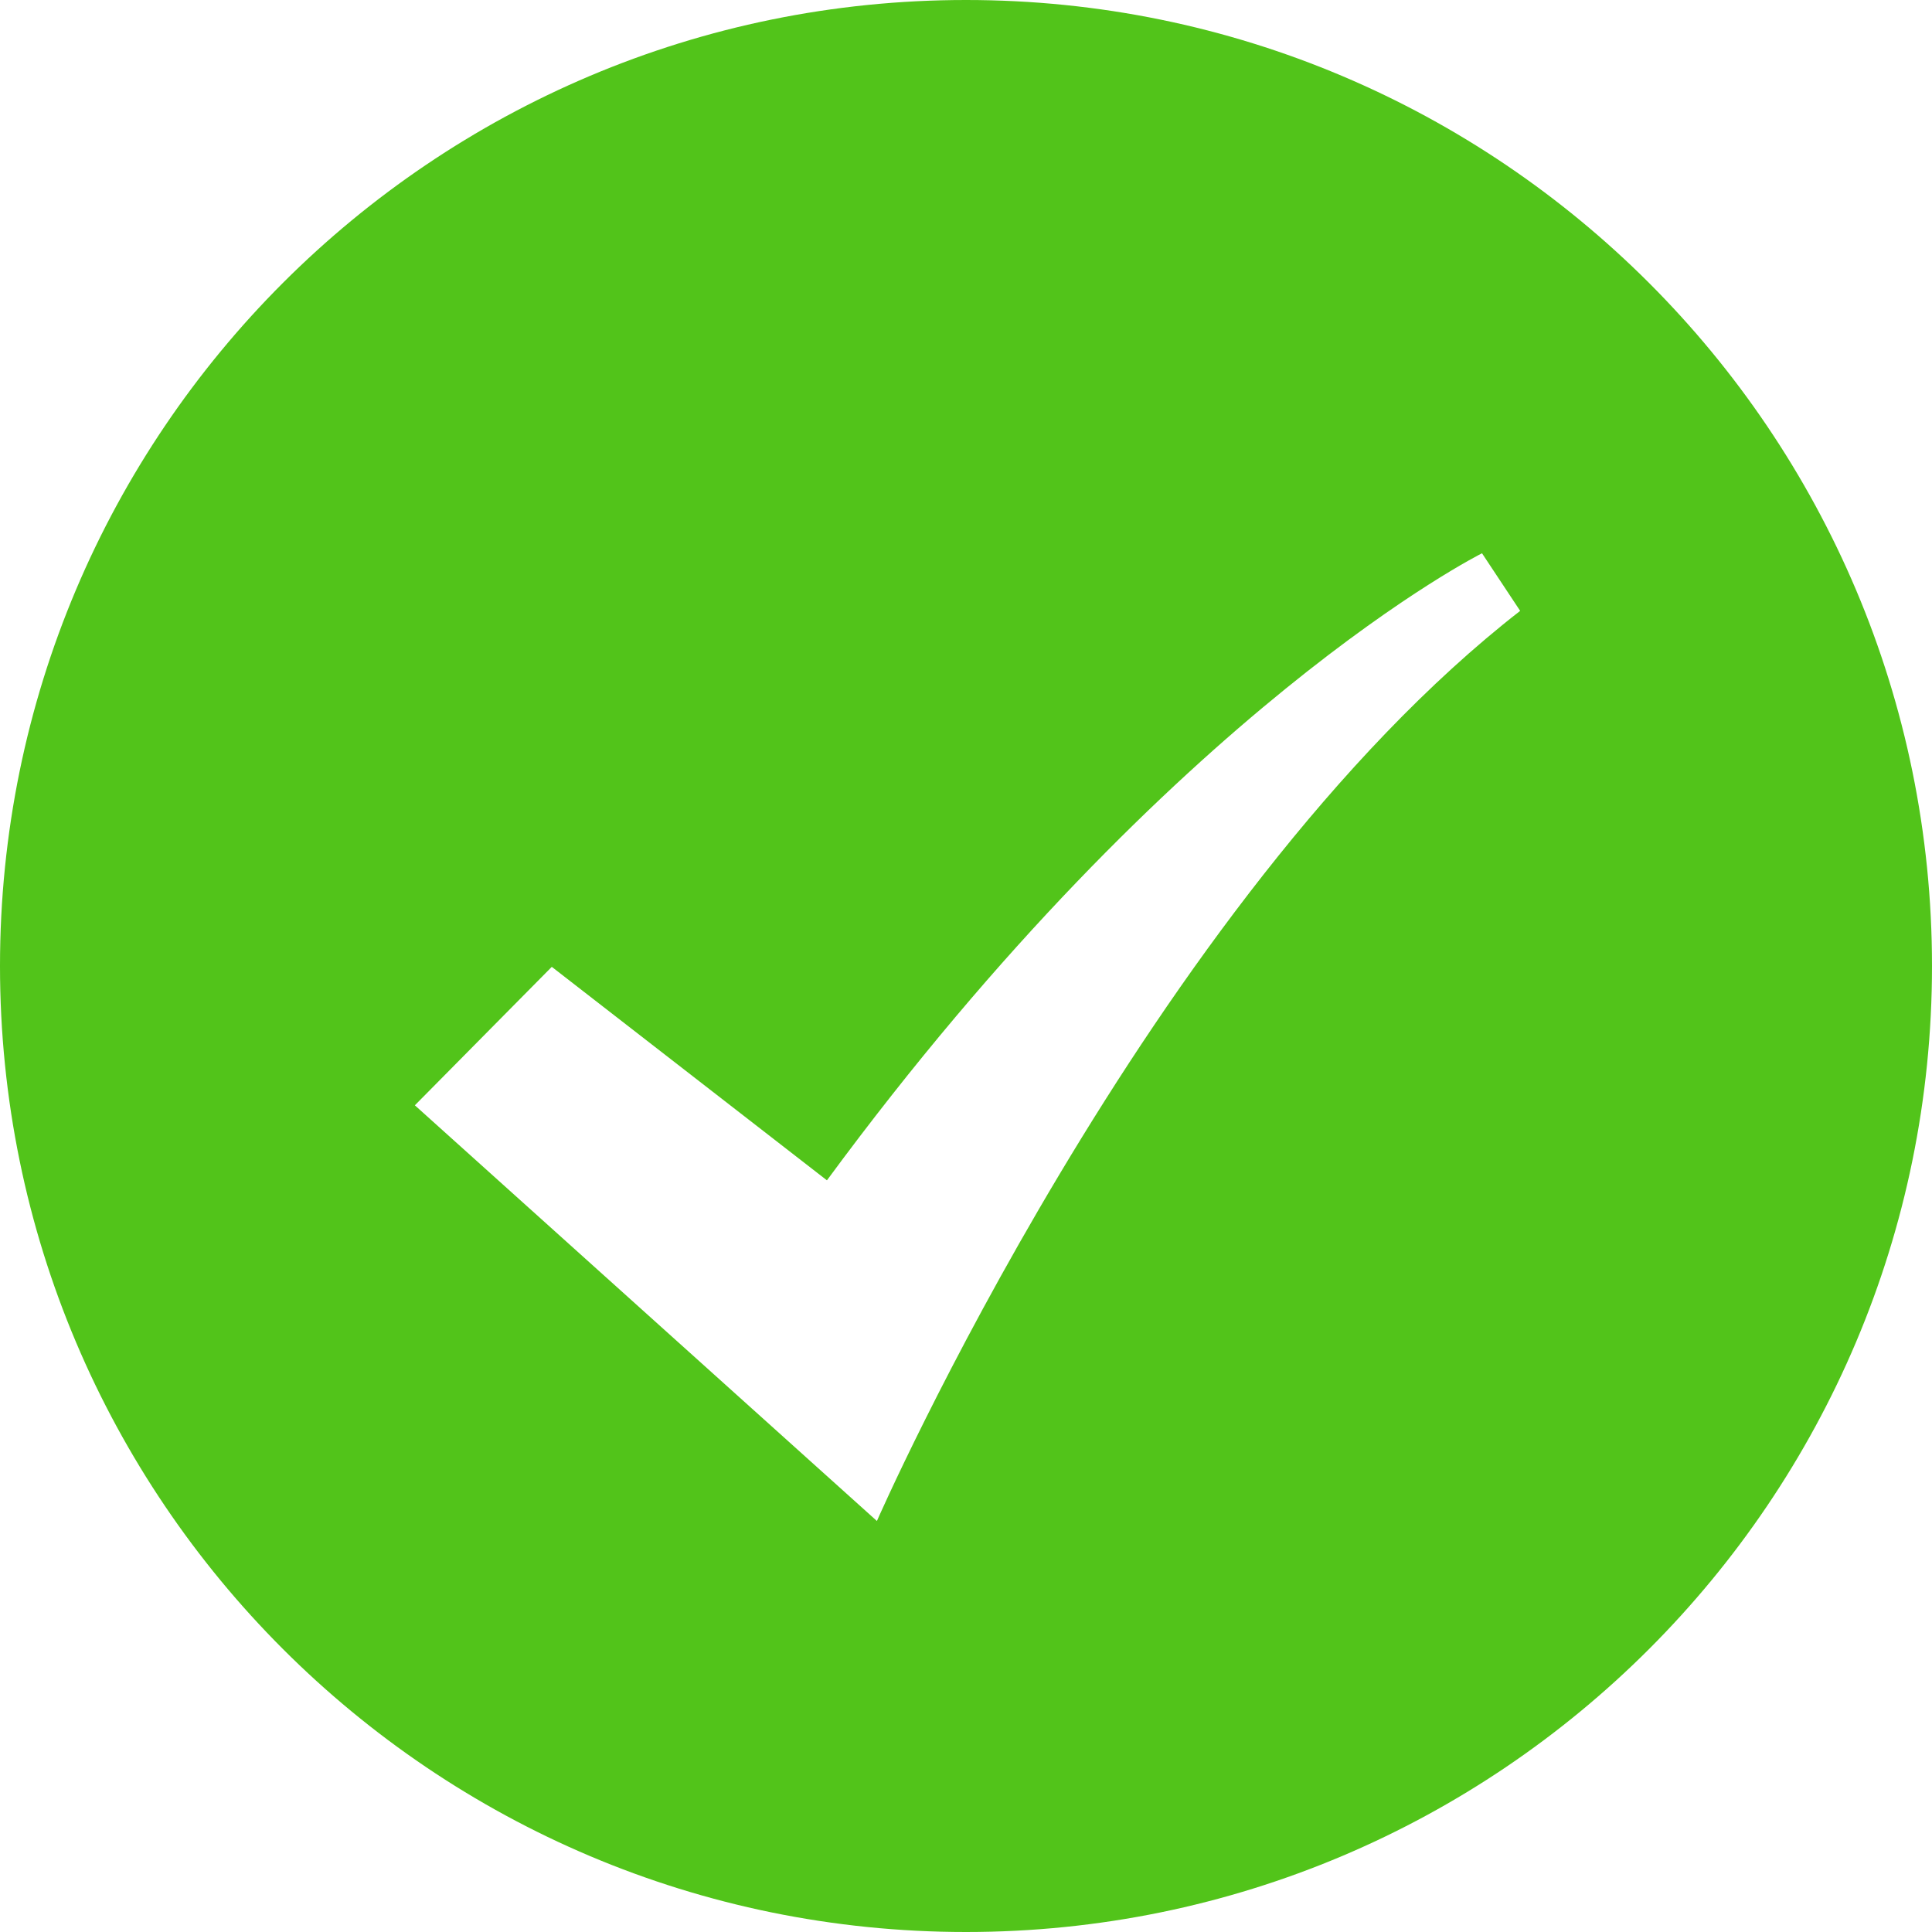
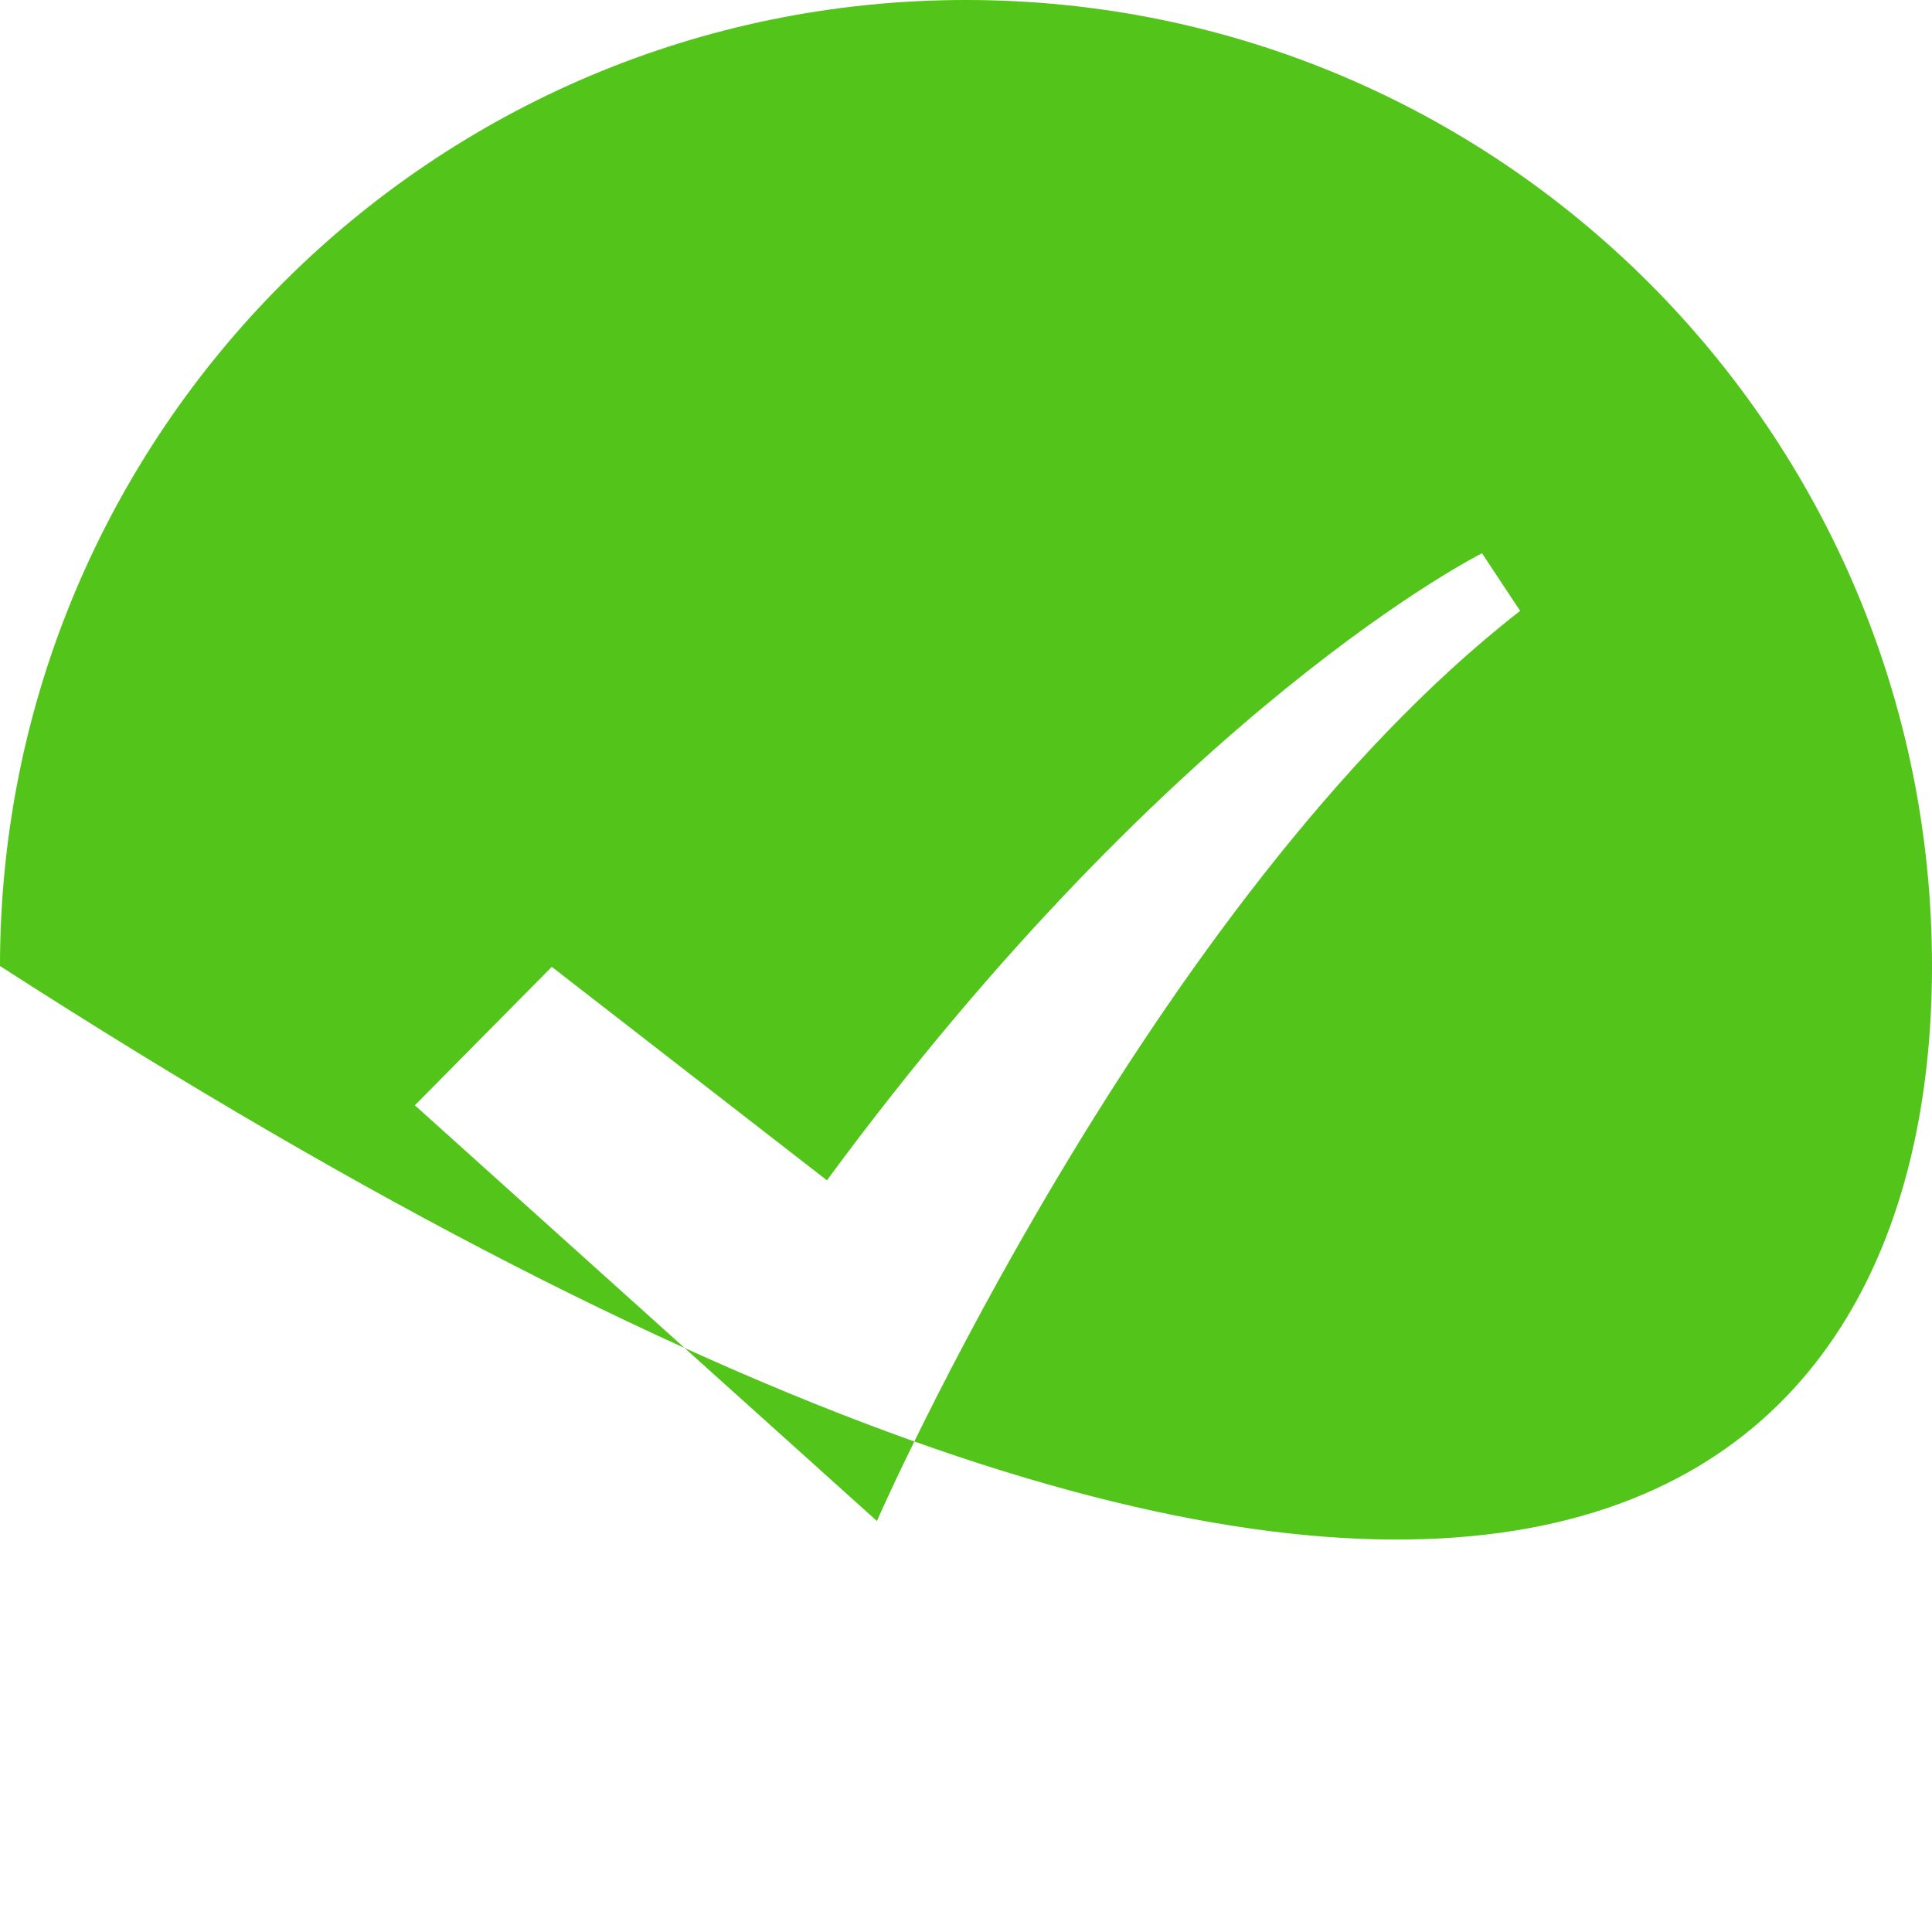
<svg xmlns="http://www.w3.org/2000/svg" width="48px" height="48px" viewBox="0 0 48 48" version="1.1">
  <title>形状</title>
  <g id="登录注册" stroke="none" stroke-width="1" fill="none" fill-rule="evenodd">
    <g id="注册成功" transform="translate(-936, -358)" fill="#52C41A" fill-rule="nonzero">
      <g id="编组-3" transform="translate(800, 318)">
-         <path d="M160,40 C146.741,40 136,50.746 136,64 C136,77.254 146.746,88 160,88 C173.254,88 184,77.254 184,64 C184,50.746 173.254,40 160,40 Z M157.787,77.789 L146.307,67.461 L149.709,64.021 L156.545,69.325 C165.223,57.534 172.82,53.746 172.82,53.746 L173.768,55.177 C164.58,62.323 157.782,77.789 157.787,77.789 Z" id="形状" />
+         <path d="M160,40 C146.741,40 136,50.746 136,64 C173.254,88 184,77.254 184,64 C184,50.746 173.254,40 160,40 Z M157.787,77.789 L146.307,67.461 L149.709,64.021 L156.545,69.325 C165.223,57.534 172.82,53.746 172.82,53.746 L173.768,55.177 C164.58,62.323 157.782,77.789 157.787,77.789 Z" id="形状" />
      </g>
    </g>
  </g>
</svg>